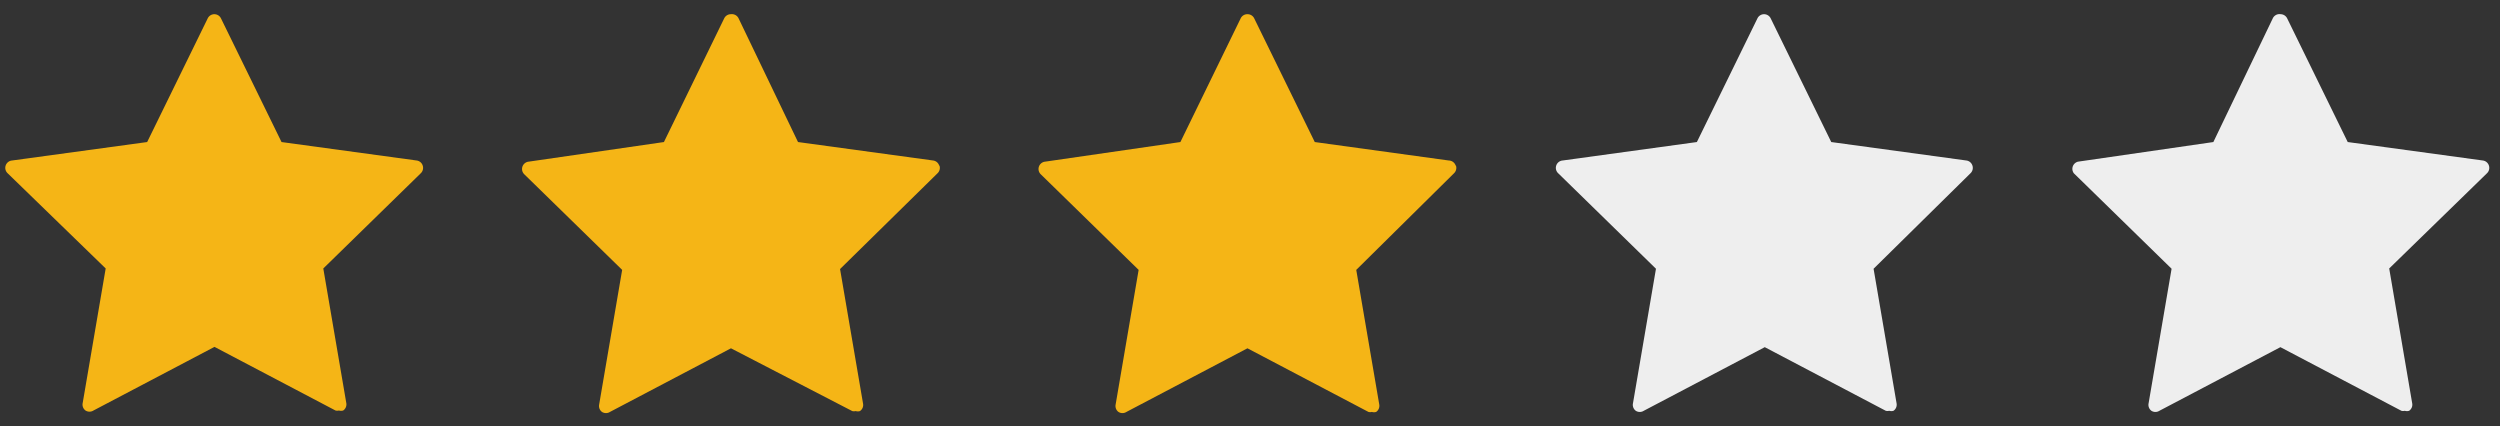
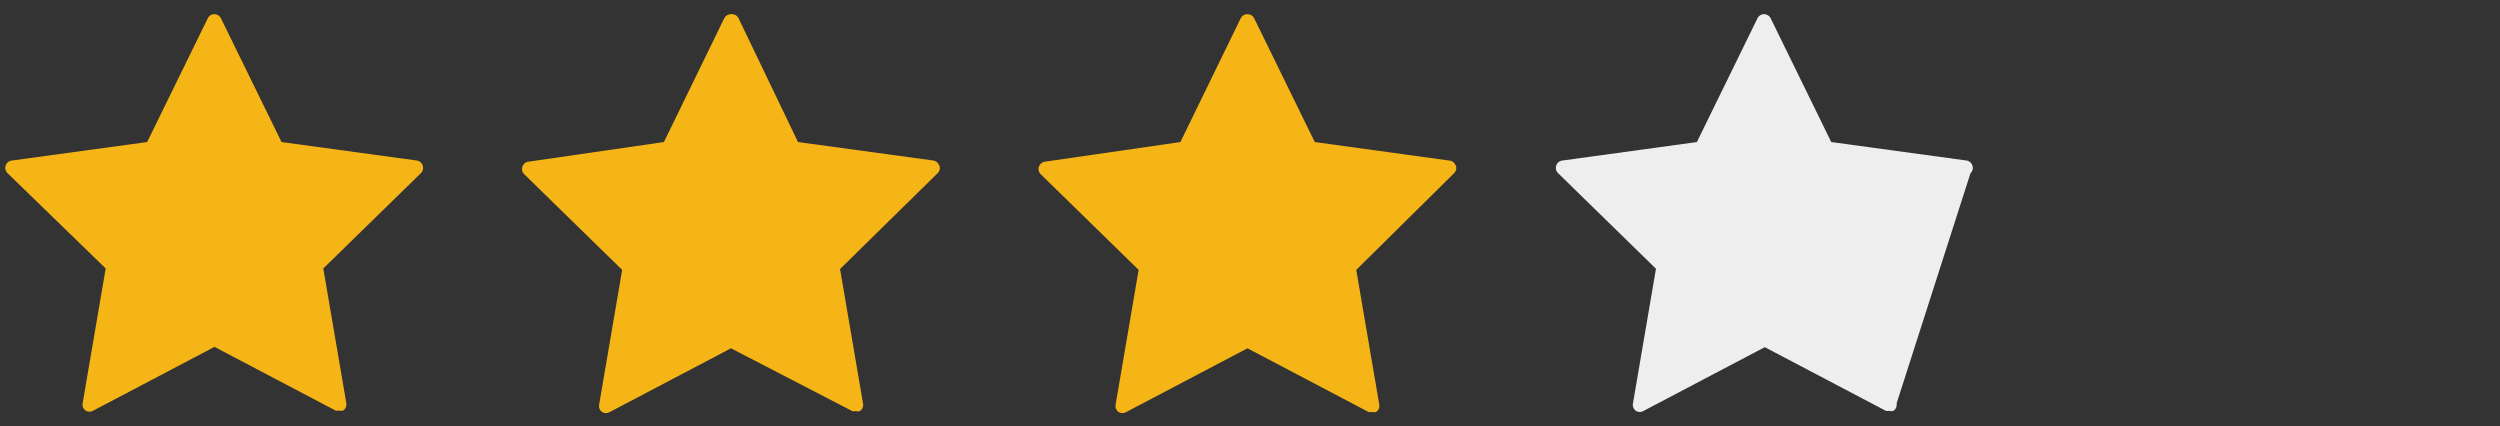
<svg xmlns="http://www.w3.org/2000/svg" id="Layer_1" data-name="Layer 1" width="88" height="15" viewBox="0 0 88 15">
  <rect x="0" y="0" width="88" height="15" fill="#333333" stroke="none" />
  <defs>
    <style>.cls-1{fill:#f5b516;}.cls-2{fill:#eee;}</style>
  </defs>
  <title>ic_star3</title>
  <path class="cls-1" d="M14.88,5.83a.26.26,0,0,0-.21-.18L9.91,5,7.78.65A.26.26,0,0,0,7.55.5a.26.26,0,0,0-.24.15L5.18,5,.42,5.65a.26.26,0,0,0-.15.45L3.72,9.45l-.81,4.74a.26.26,0,0,0,.1.26.26.26,0,0,0,.28,0l4.26-2.24,4.26,2.24a.25.25,0,0,0,.12,0,.26.26,0,0,0,.15,0,.26.26,0,0,0,.11-.26l-.81-4.74L14.81,6.1a.26.26,0,0,0,.07-.27Zm0,0" />
  <path class="cls-1" d="M33.06,5.83a.26.26,0,0,0-.21-.18L28.09,5,26,.65A.26.26,0,0,0,25.73.5a.26.26,0,0,0-.24.15L23.37,5l-4.76.69a.26.26,0,0,0-.15.45l3.44,3.36-.81,4.74a.26.26,0,0,0,.1.26.26.26,0,0,0,.28,0l4.26-2.24L30,14.47a.25.25,0,0,0,.12,0,.26.26,0,0,0,.15,0,.26.26,0,0,0,.11-.26l-.81-4.74L33,6.1a.26.26,0,0,0,.07-.27Zm0,0" />
  <path class="cls-1" d="M51.24,5.83A.26.26,0,0,0,51,5.65L46.28,5,44.15.65A.26.26,0,0,0,43.91.5a.26.26,0,0,0-.24.15L41.55,5l-4.76.69a.26.26,0,0,0-.15.45l3.44,3.36-.81,4.74a.26.26,0,0,0,.1.26.26.26,0,0,0,.28,0l4.26-2.24,4.26,2.24a.25.25,0,0,0,.12,0,.26.26,0,0,0,.15,0,.26.26,0,0,0,.11-.26l-.81-4.74L51.18,6.1a.26.26,0,0,0,.07-.27Zm0,0" />
-   <path class="cls-2" d="M69.43,5.83a.26.26,0,0,0-.21-.18L64.46,5,62.33.65A.26.26,0,0,0,62.1.5a.26.26,0,0,0-.24.15L59.73,5,55,5.65a.26.26,0,0,0-.15.45l3.44,3.36-.81,4.74a.26.26,0,0,0,.1.26.26.26,0,0,0,.28,0l4.26-2.24,4.26,2.24a.25.25,0,0,0,.12,0,.26.26,0,0,0,.15,0,.26.26,0,0,0,.11-.26l-.81-4.74L69.36,6.1a.26.26,0,0,0,.07-.27Zm0,0" />
-   <path class="cls-2" d="M87.61,5.83a.26.26,0,0,0-.21-.18L82.64,5,80.51.65A.26.26,0,0,0,80.28.5.26.26,0,0,0,80,.65L77.91,5l-4.76.69A.26.26,0,0,0,73,6.1l3.44,3.36-.81,4.74a.26.26,0,0,0,.1.26.26.26,0,0,0,.28,0l4.26-2.24,4.26,2.24a.25.25,0,0,0,.12,0,.26.26,0,0,0,.15,0,.26.26,0,0,0,.11-.26L84.1,9.45,87.54,6.1a.26.26,0,0,0,.07-.27Zm0,0" />
+   <path class="cls-2" d="M69.43,5.83a.26.26,0,0,0-.21-.18L64.46,5,62.33.65A.26.26,0,0,0,62.1.5a.26.26,0,0,0-.24.15L59.73,5,55,5.65a.26.26,0,0,0-.15.45l3.44,3.36-.81,4.74a.26.26,0,0,0,.1.26.26.26,0,0,0,.28,0l4.26-2.24,4.26,2.24a.25.25,0,0,0,.12,0,.26.26,0,0,0,.15,0,.26.26,0,0,0,.11-.26L69.36,6.1a.26.26,0,0,0,.07-.27Zm0,0" />
</svg>